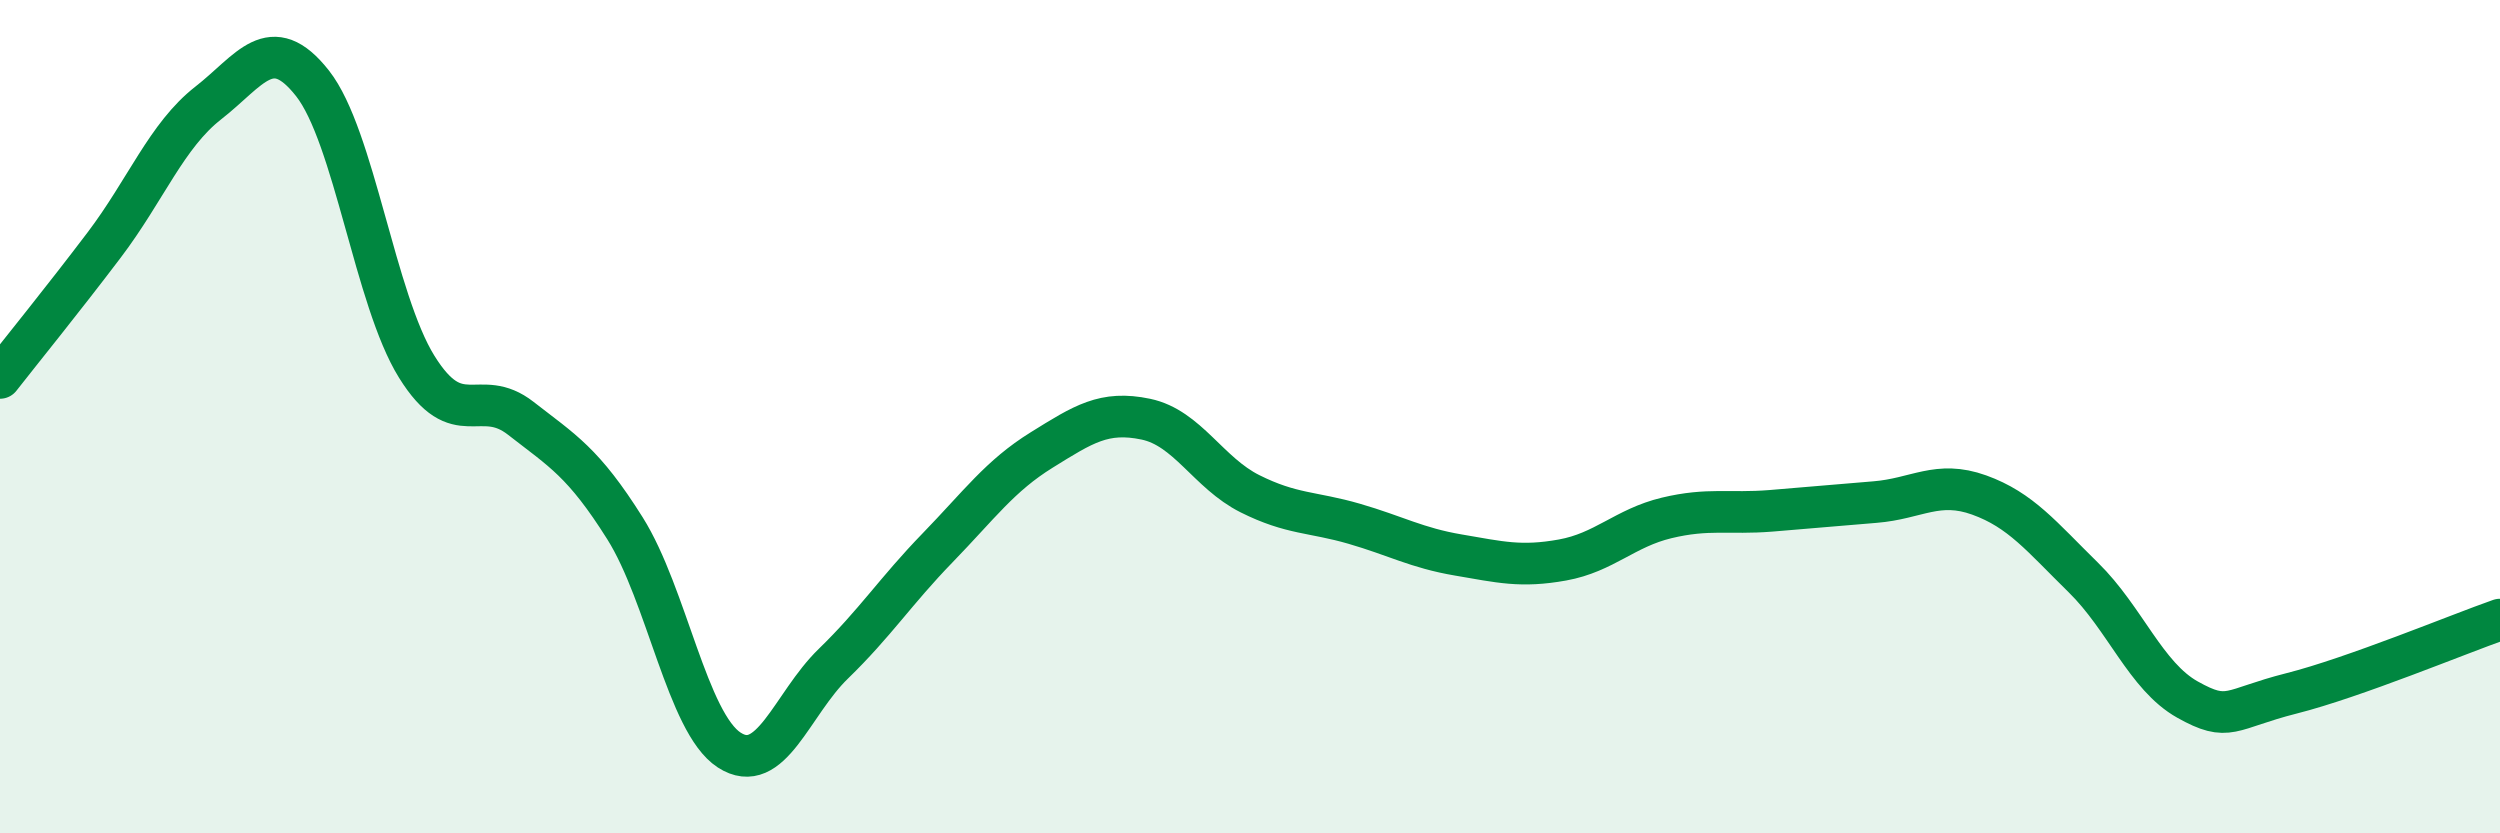
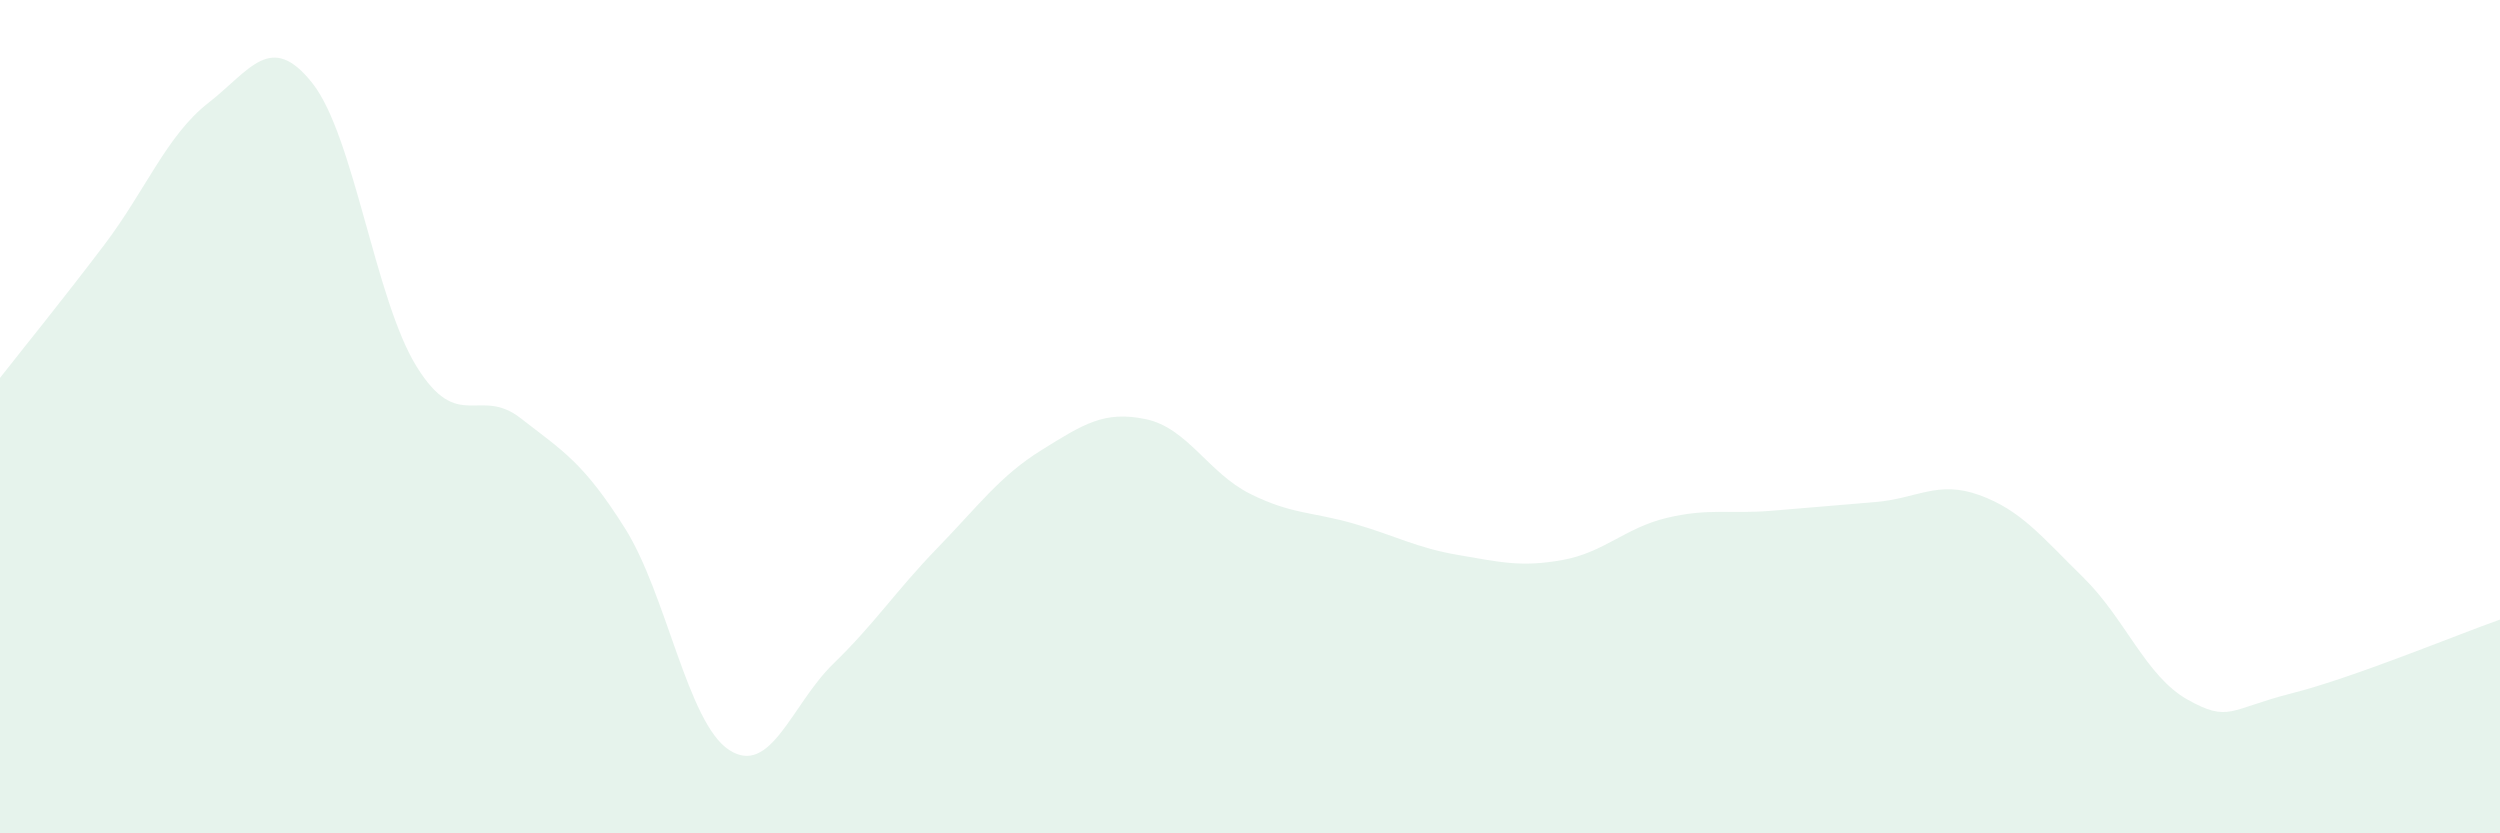
<svg xmlns="http://www.w3.org/2000/svg" width="60" height="20" viewBox="0 0 60 20">
  <path d="M 0,9.07 C 0.5,8.43 1.5,7.2 2.5,5.88 C 3.5,4.56 4,3.25 5,2.47 C 6,1.69 6.5,0.73 7.5,2 C 8.5,3.27 9,7.19 10,8.8 C 11,10.41 11.5,9.26 12.5,10.04 C 13.5,10.82 14,11.09 15,12.68 C 16,14.27 16.5,17.35 17.5,18 C 18.5,18.65 19,16.9 20,15.93 C 21,14.96 21.5,14.18 22.5,13.15 C 23.5,12.12 24,11.42 25,10.8 C 26,10.18 26.5,9.85 27.5,10.06 C 28.5,10.27 29,11.35 30,11.85 C 31,12.35 31.5,12.28 32.5,12.57 C 33.5,12.86 34,13.15 35,13.32 C 36,13.49 36.5,13.62 37.5,13.44 C 38.5,13.26 39,12.67 40,12.43 C 41,12.19 41.5,12.34 42.5,12.26 C 43.5,12.18 44,12.13 45,12.05 C 46,11.97 46.5,11.52 47.5,11.88 C 48.5,12.24 49,12.88 50,13.86 C 51,14.84 51.5,16.23 52.5,16.79 C 53.5,17.35 53.5,17.02 55,16.64 C 56.5,16.26 59,15.22 60,14.87L60 20L0 20Z" fill="#008740" opacity="0.1" stroke-linecap="round" stroke-linejoin="round" />
-   <path d="M 0,9.07 C 0.5,8.43 1.5,7.2 2.5,5.88 C 3.5,4.56 4,3.25 5,2.47 C 6,1.69 6.5,0.73 7.5,2 C 8.5,3.27 9,7.19 10,8.8 C 11,10.41 11.5,9.26 12.5,10.04 C 13.5,10.82 14,11.09 15,12.68 C 16,14.27 16.5,17.35 17.5,18 C 18.5,18.65 19,16.9 20,15.93 C 21,14.96 21.5,14.18 22.5,13.15 C 23.5,12.12 24,11.42 25,10.8 C 26,10.18 26.5,9.85 27.5,10.06 C 28.5,10.27 29,11.35 30,11.85 C 31,12.35 31.5,12.28 32.5,12.57 C 33.5,12.86 34,13.15 35,13.32 C 36,13.49 36.5,13.62 37.5,13.44 C 38.5,13.26 39,12.67 40,12.43 C 41,12.19 41.5,12.34 42.5,12.26 C 43.5,12.18 44,12.13 45,12.05 C 46,11.97 46.5,11.52 47.5,11.88 C 48.5,12.24 49,12.88 50,13.86 C 51,14.84 51.5,16.23 52.5,16.79 C 53.5,17.35 53.5,17.02 55,16.64 C 56.5,16.26 59,15.22 60,14.87" stroke="#008740" stroke-width="1" fill="none" stroke-linecap="round" stroke-linejoin="round" />
</svg>